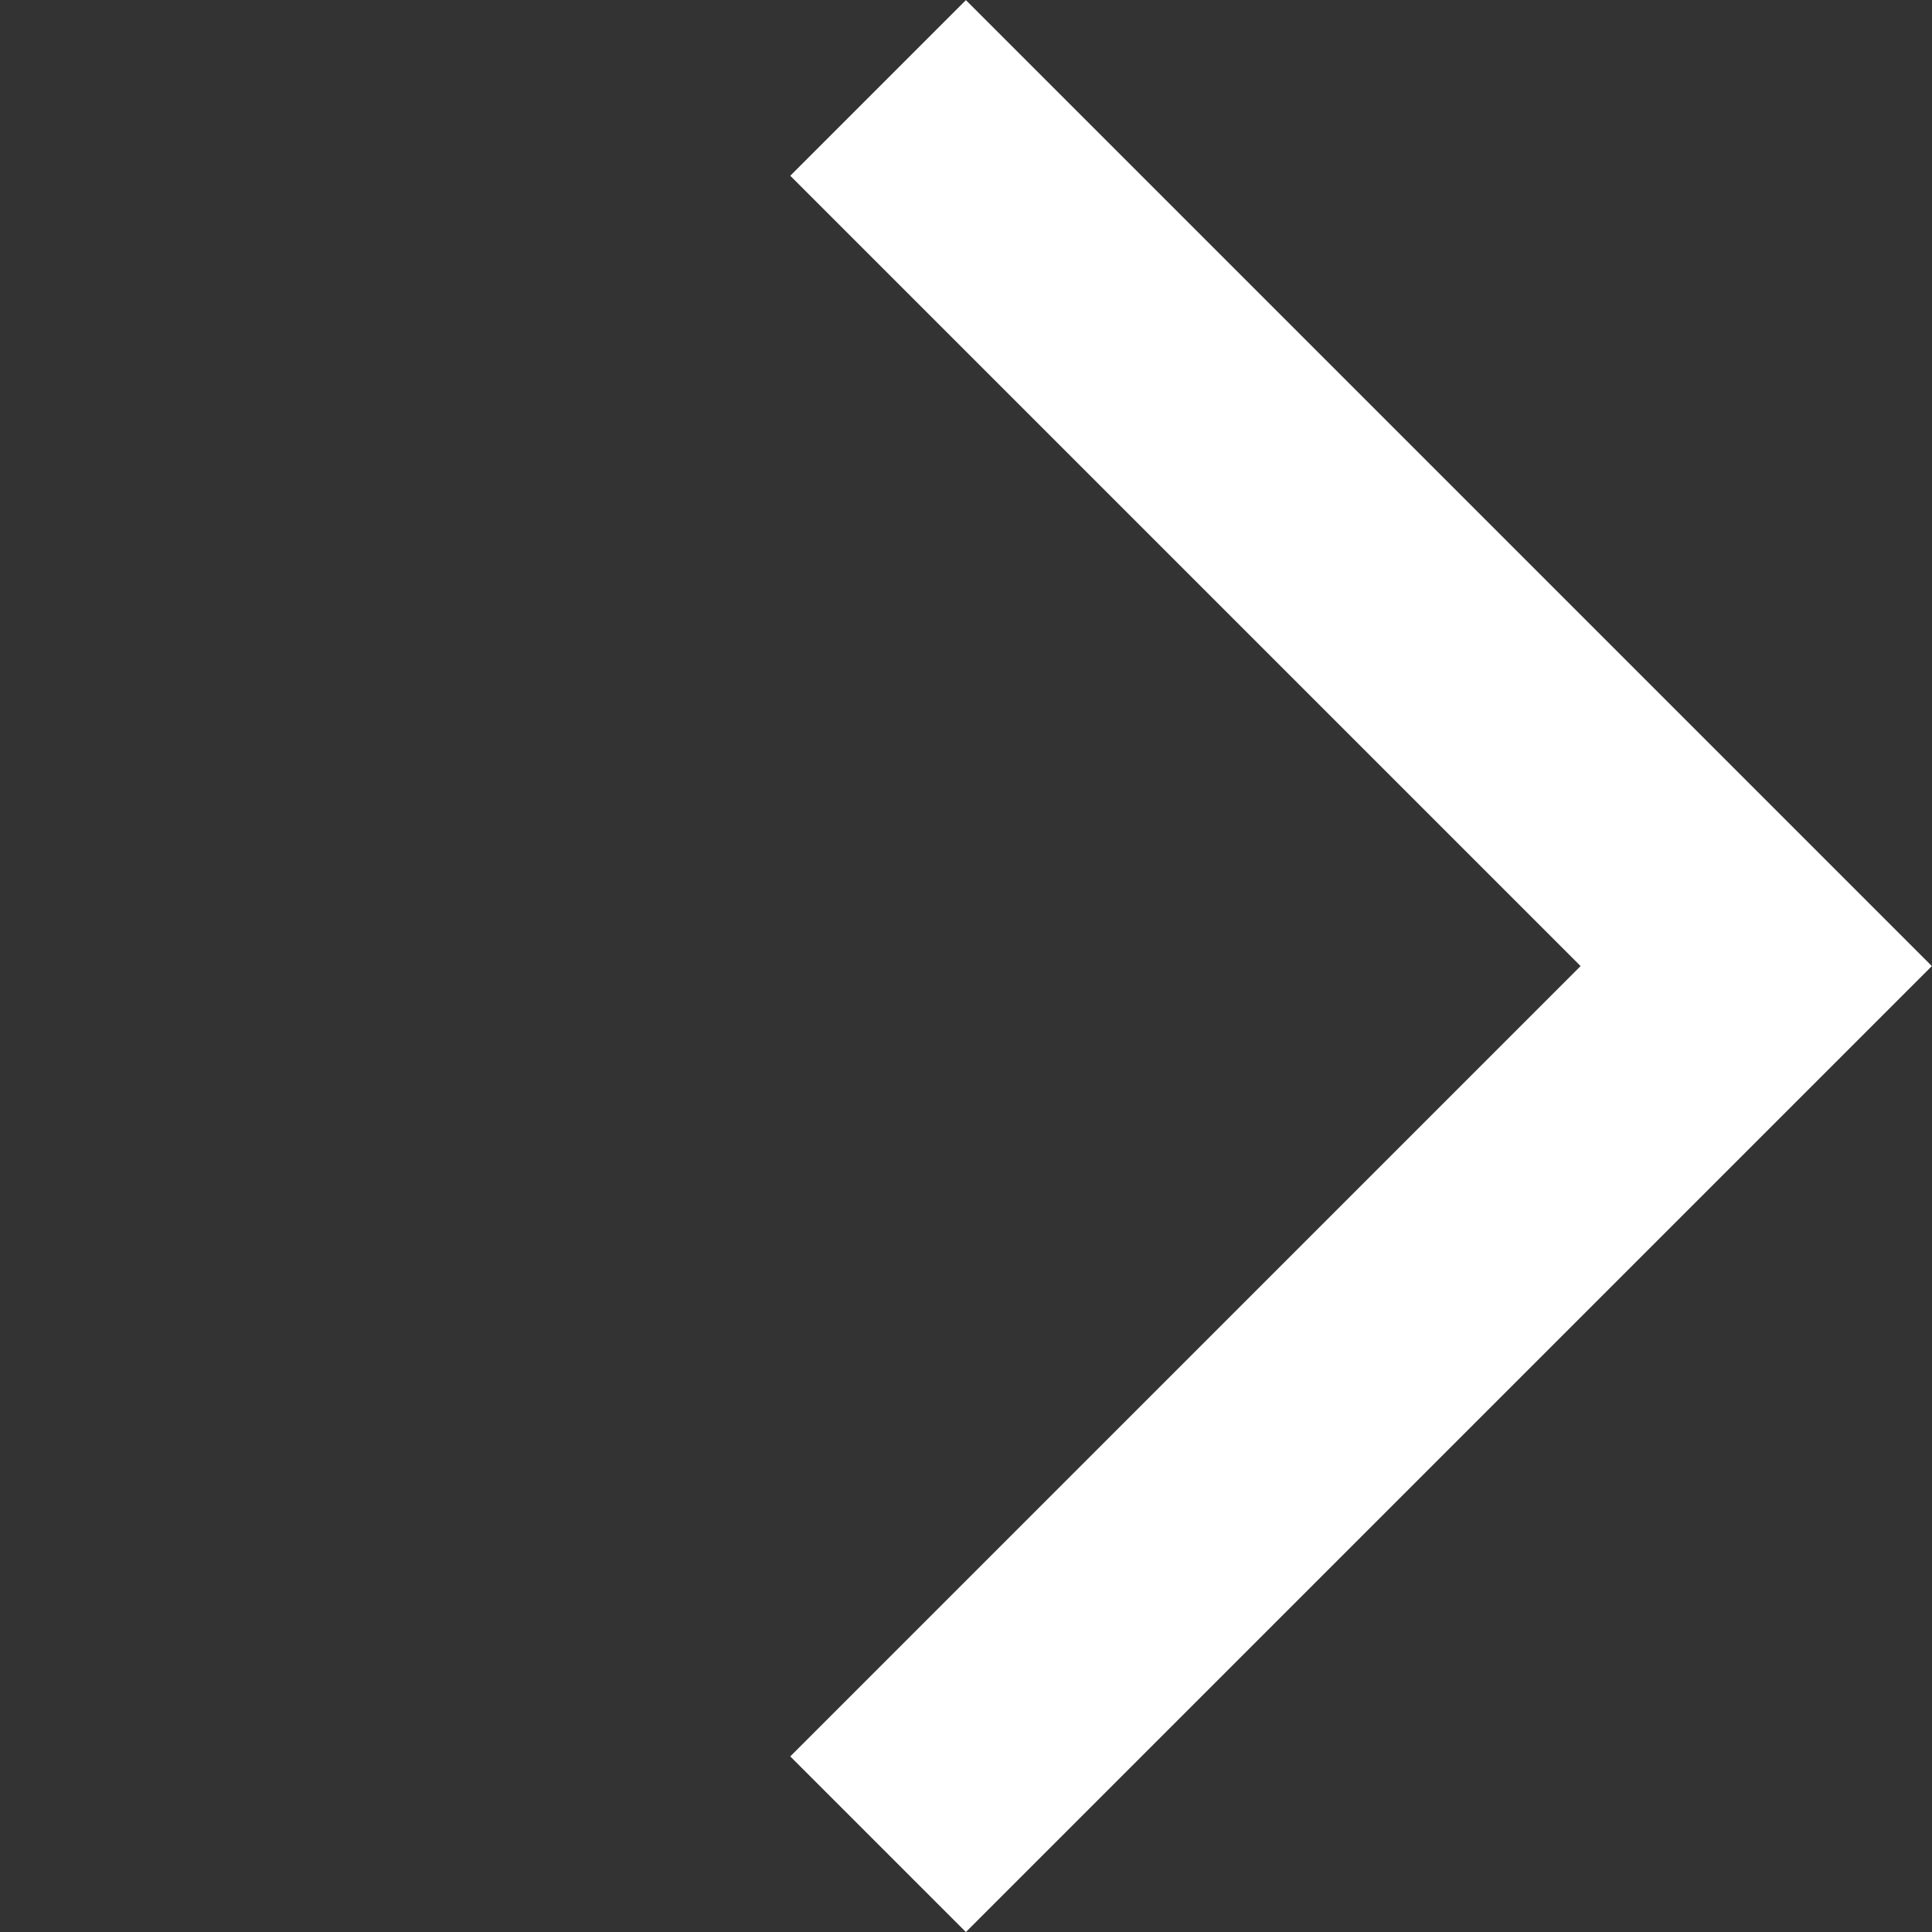
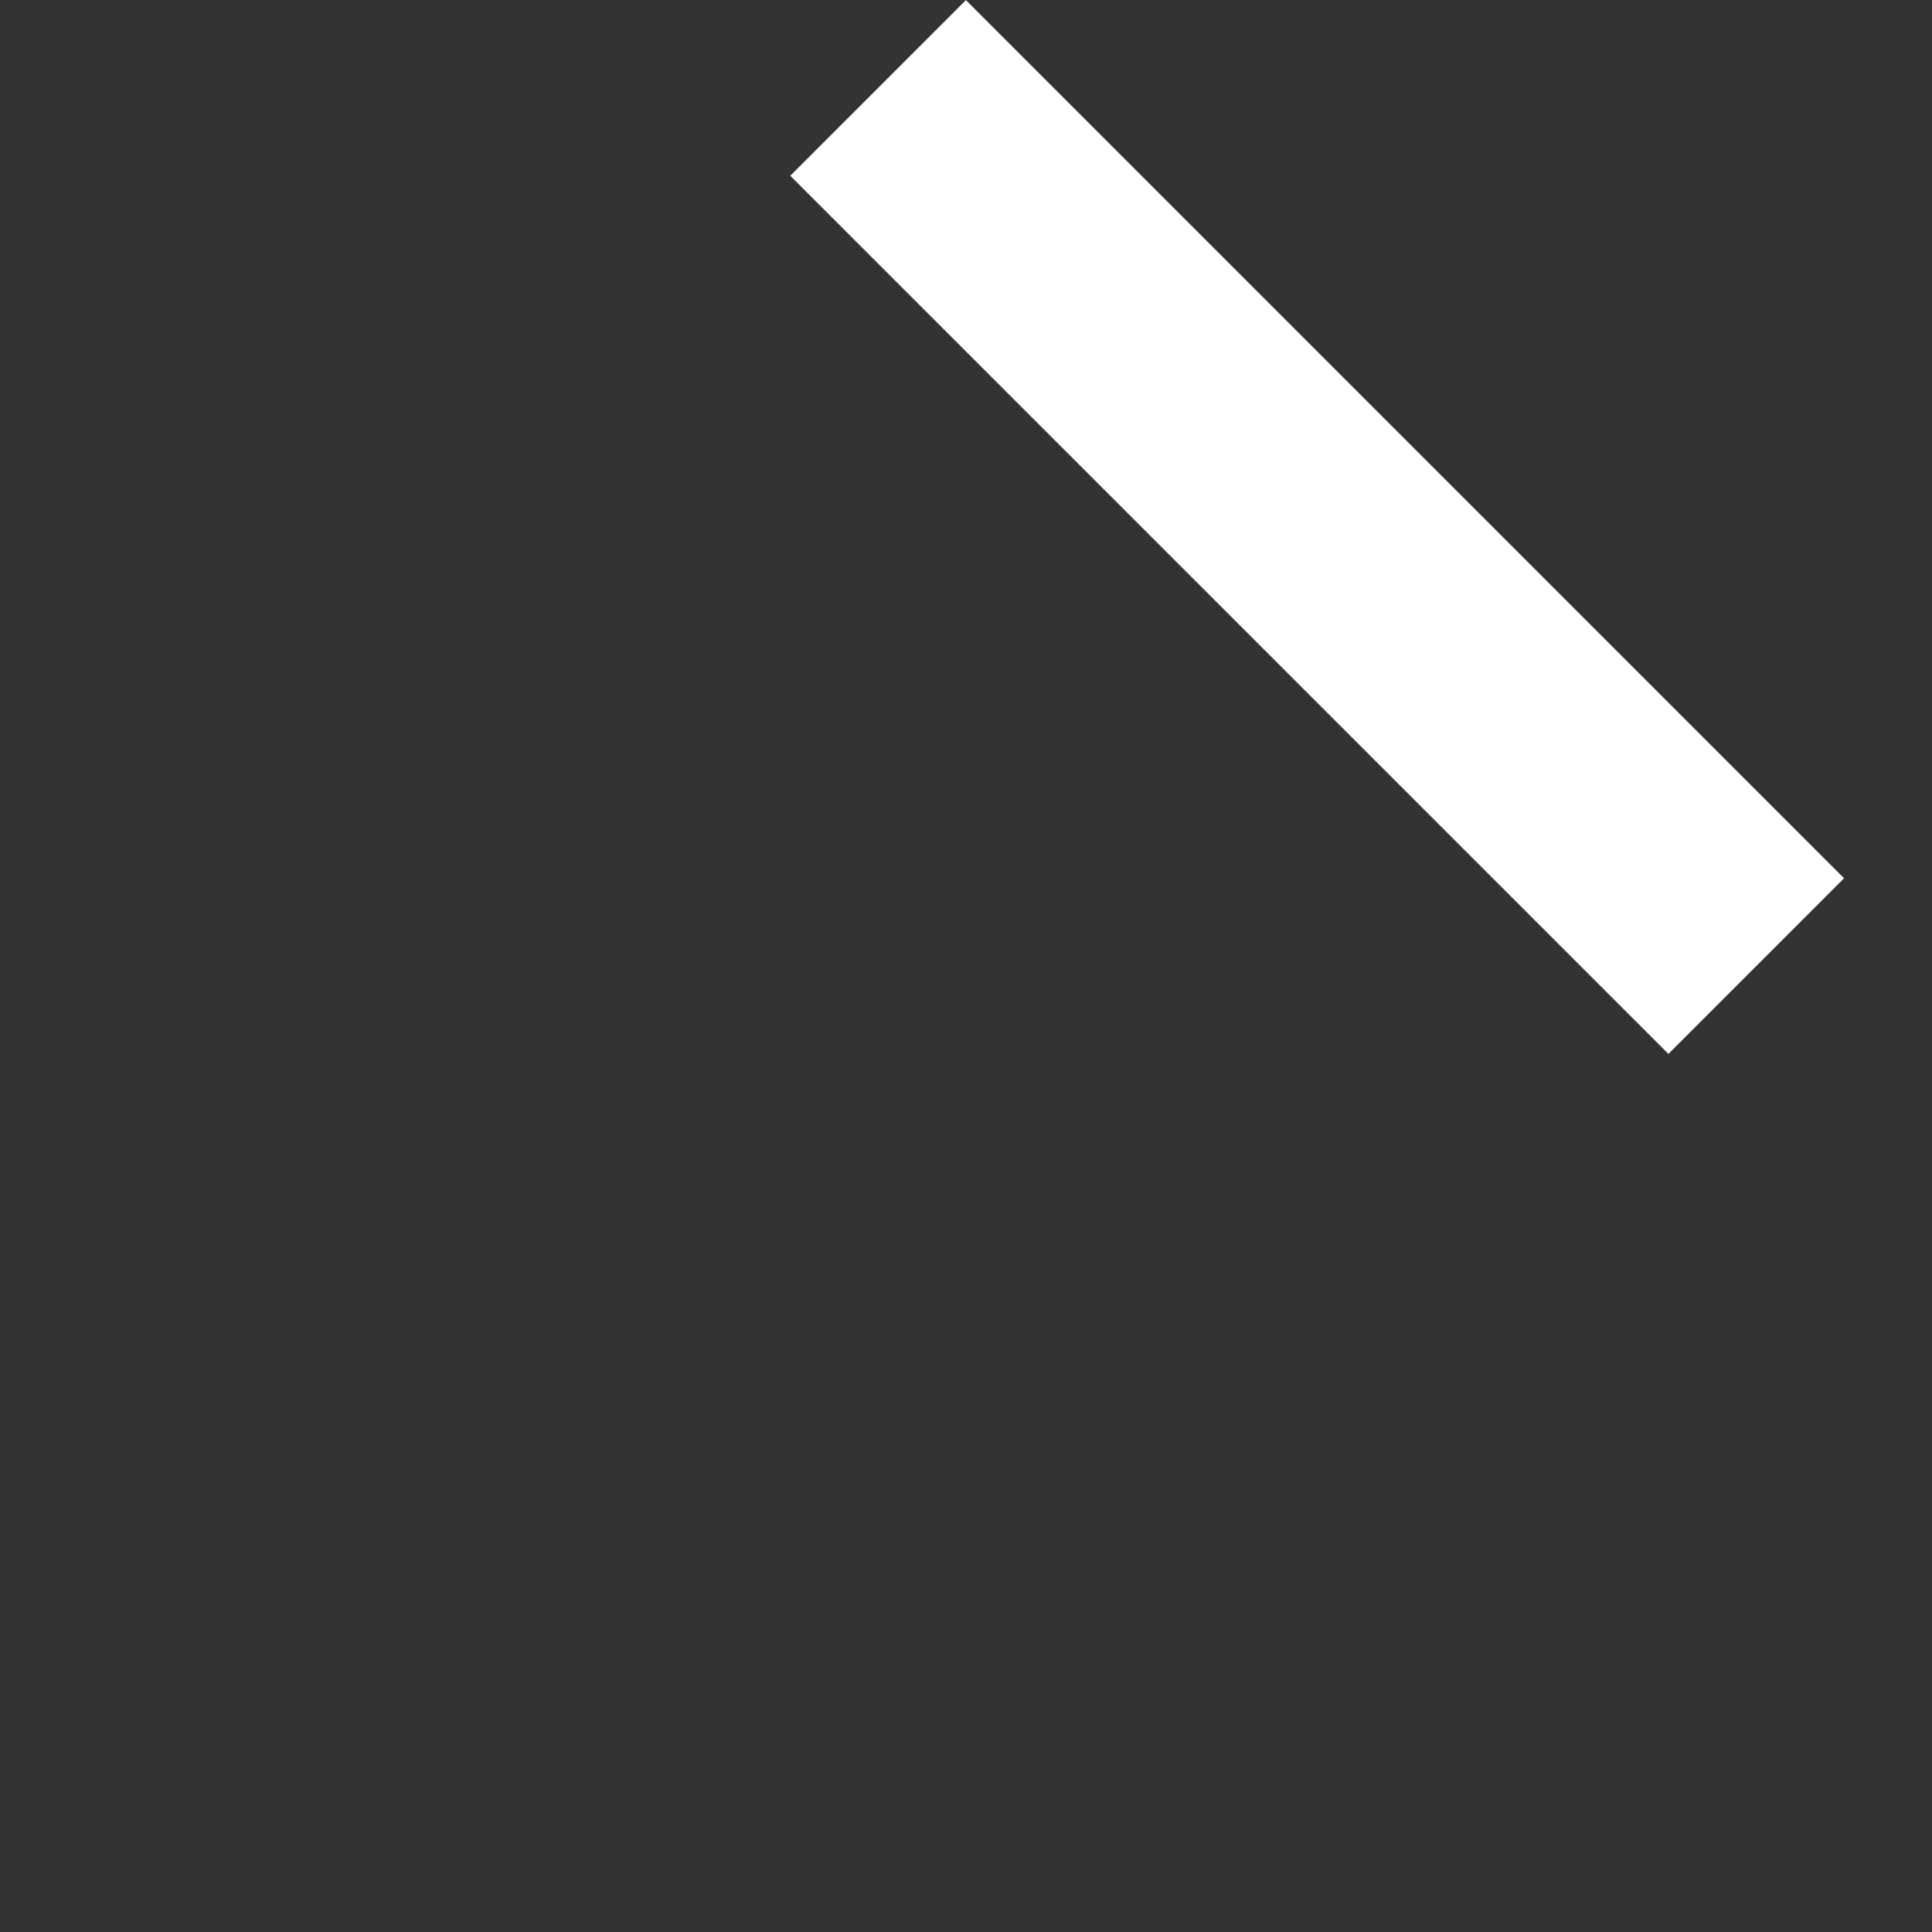
<svg xmlns="http://www.w3.org/2000/svg" width="15.557" height="15.557" viewBox="0 0 15.557 15.557">
  <rect x="0" y="0" width="15.557" height="15.557" fill="#333333" stroke="none" />
-   <path d="M11247.132-5948.3h10v10" transform="translate(-12151.936 -3746.132) rotate(45)" fill="none" stroke="#fff" stroke-width="2" />
+   <path d="M11247.132-5948.3h10" transform="translate(-12151.936 -3746.132) rotate(45)" fill="none" stroke="#fff" stroke-width="2" />
</svg>